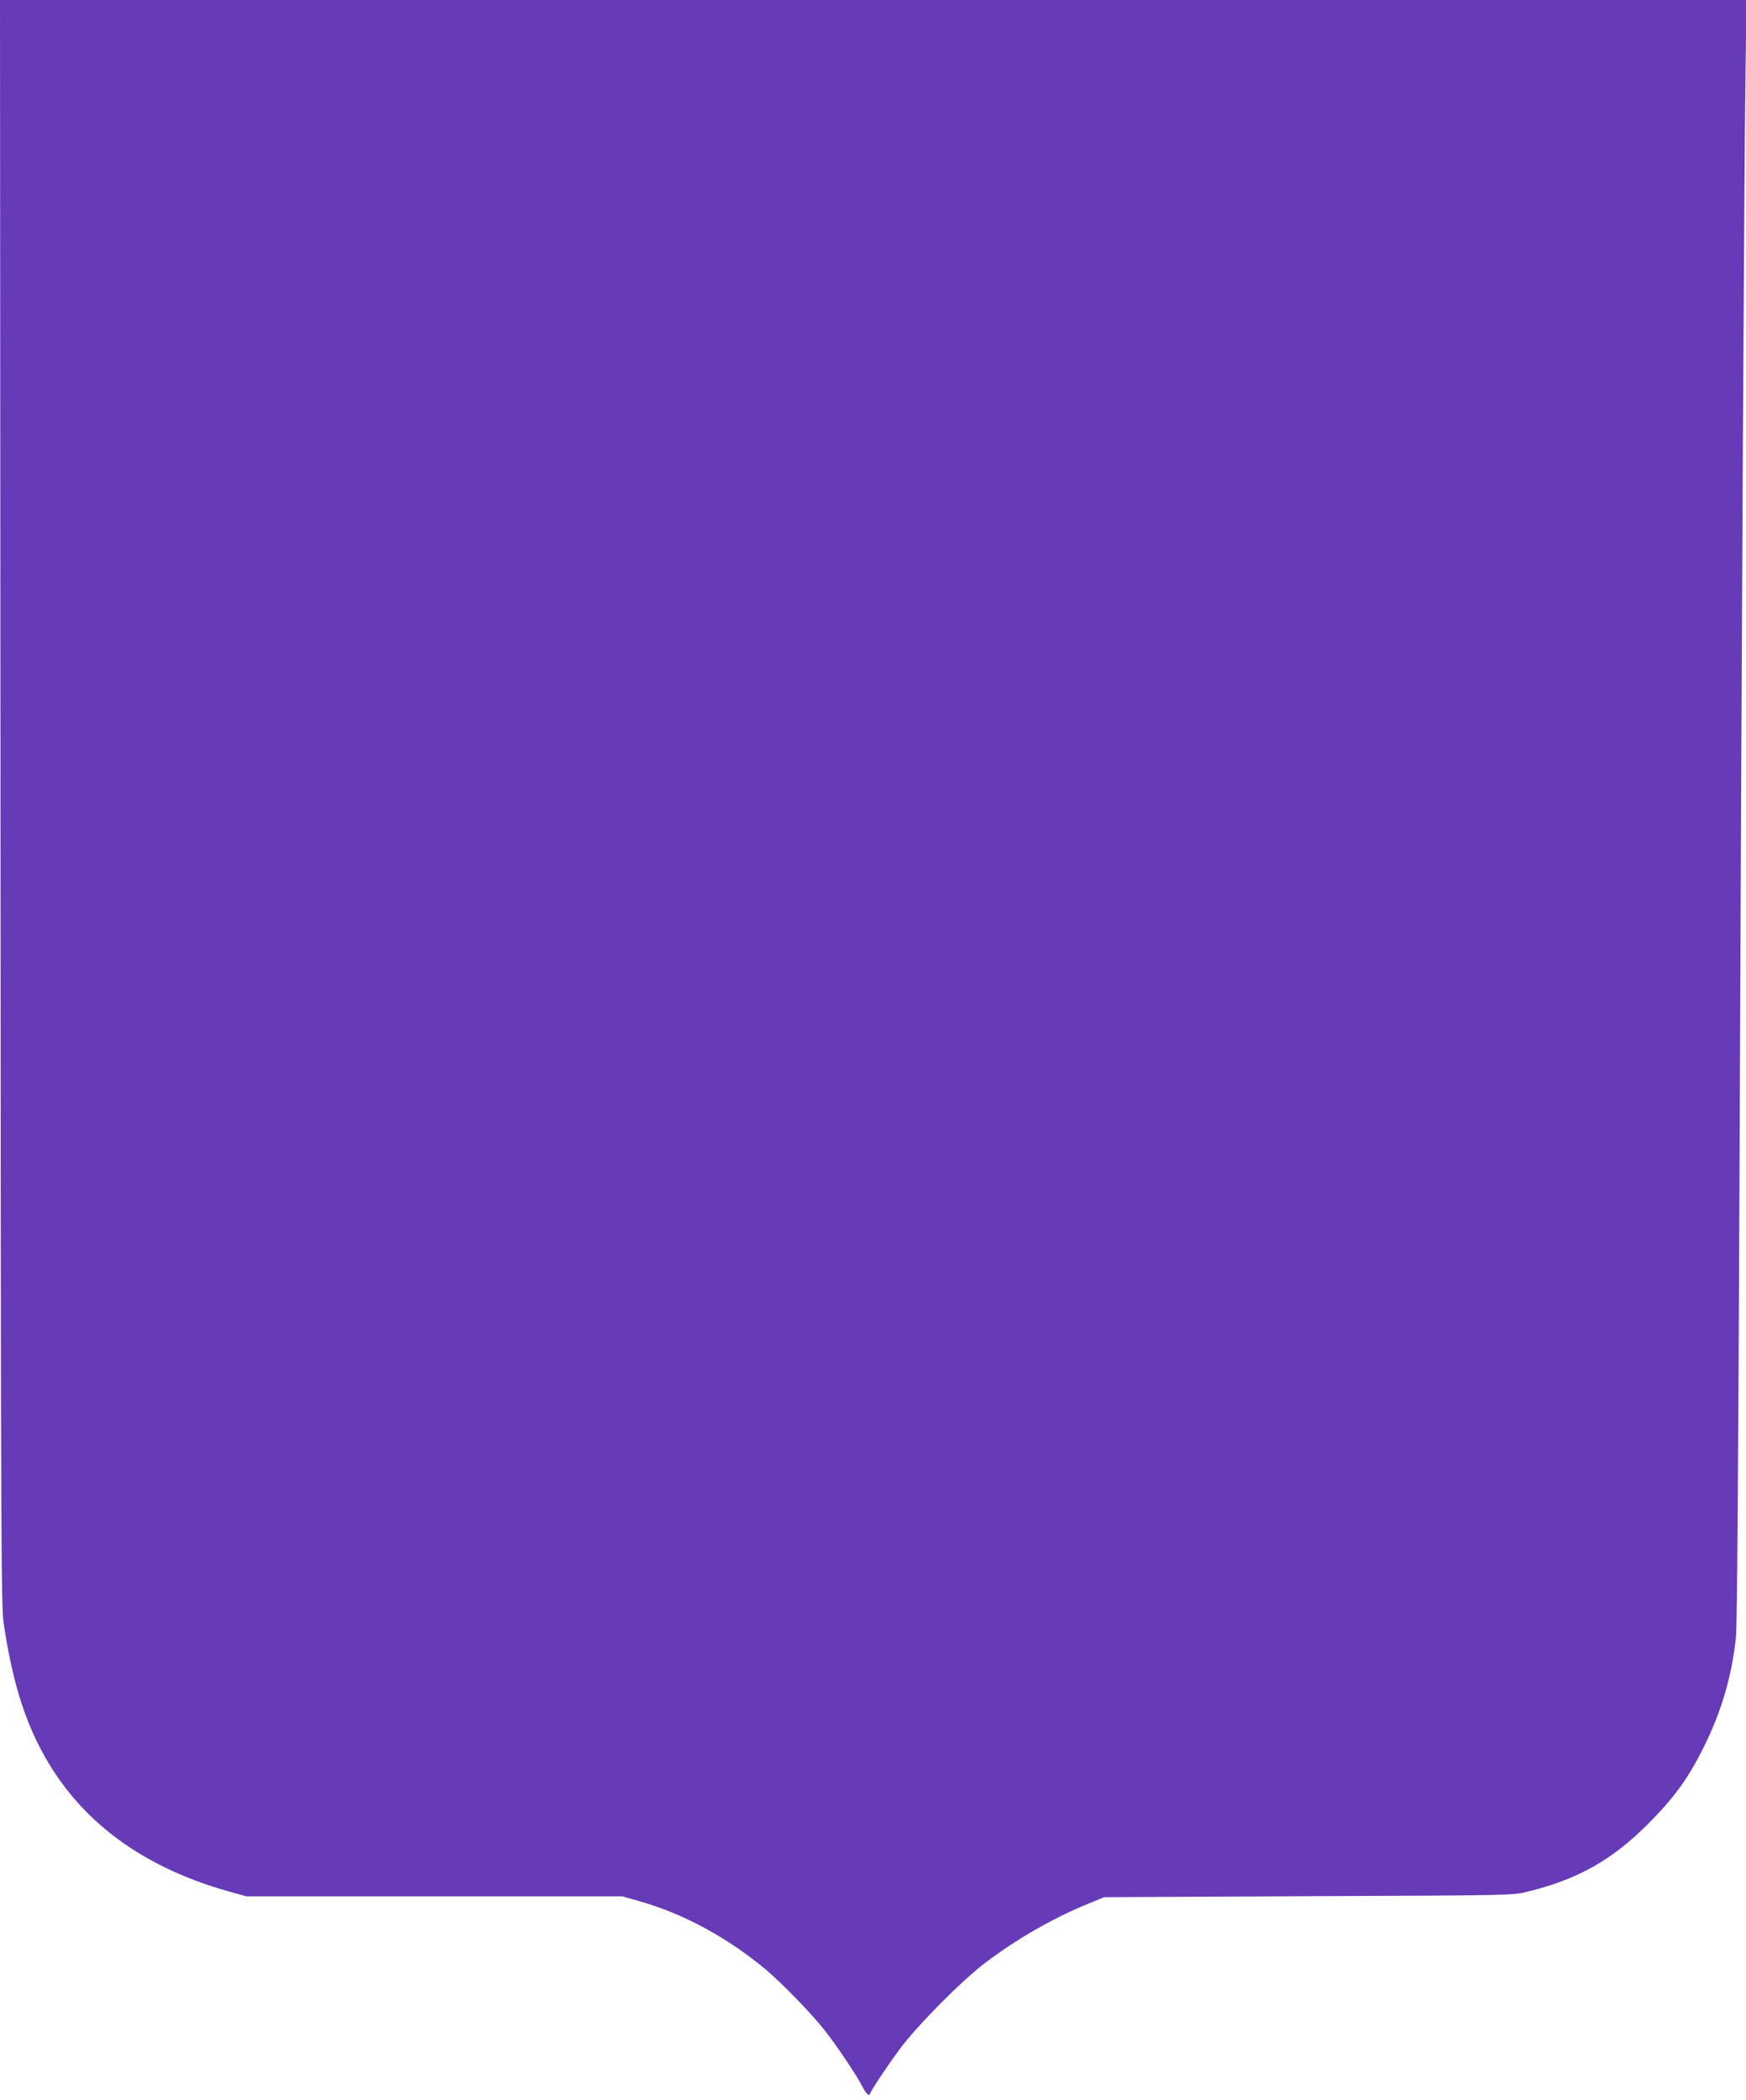
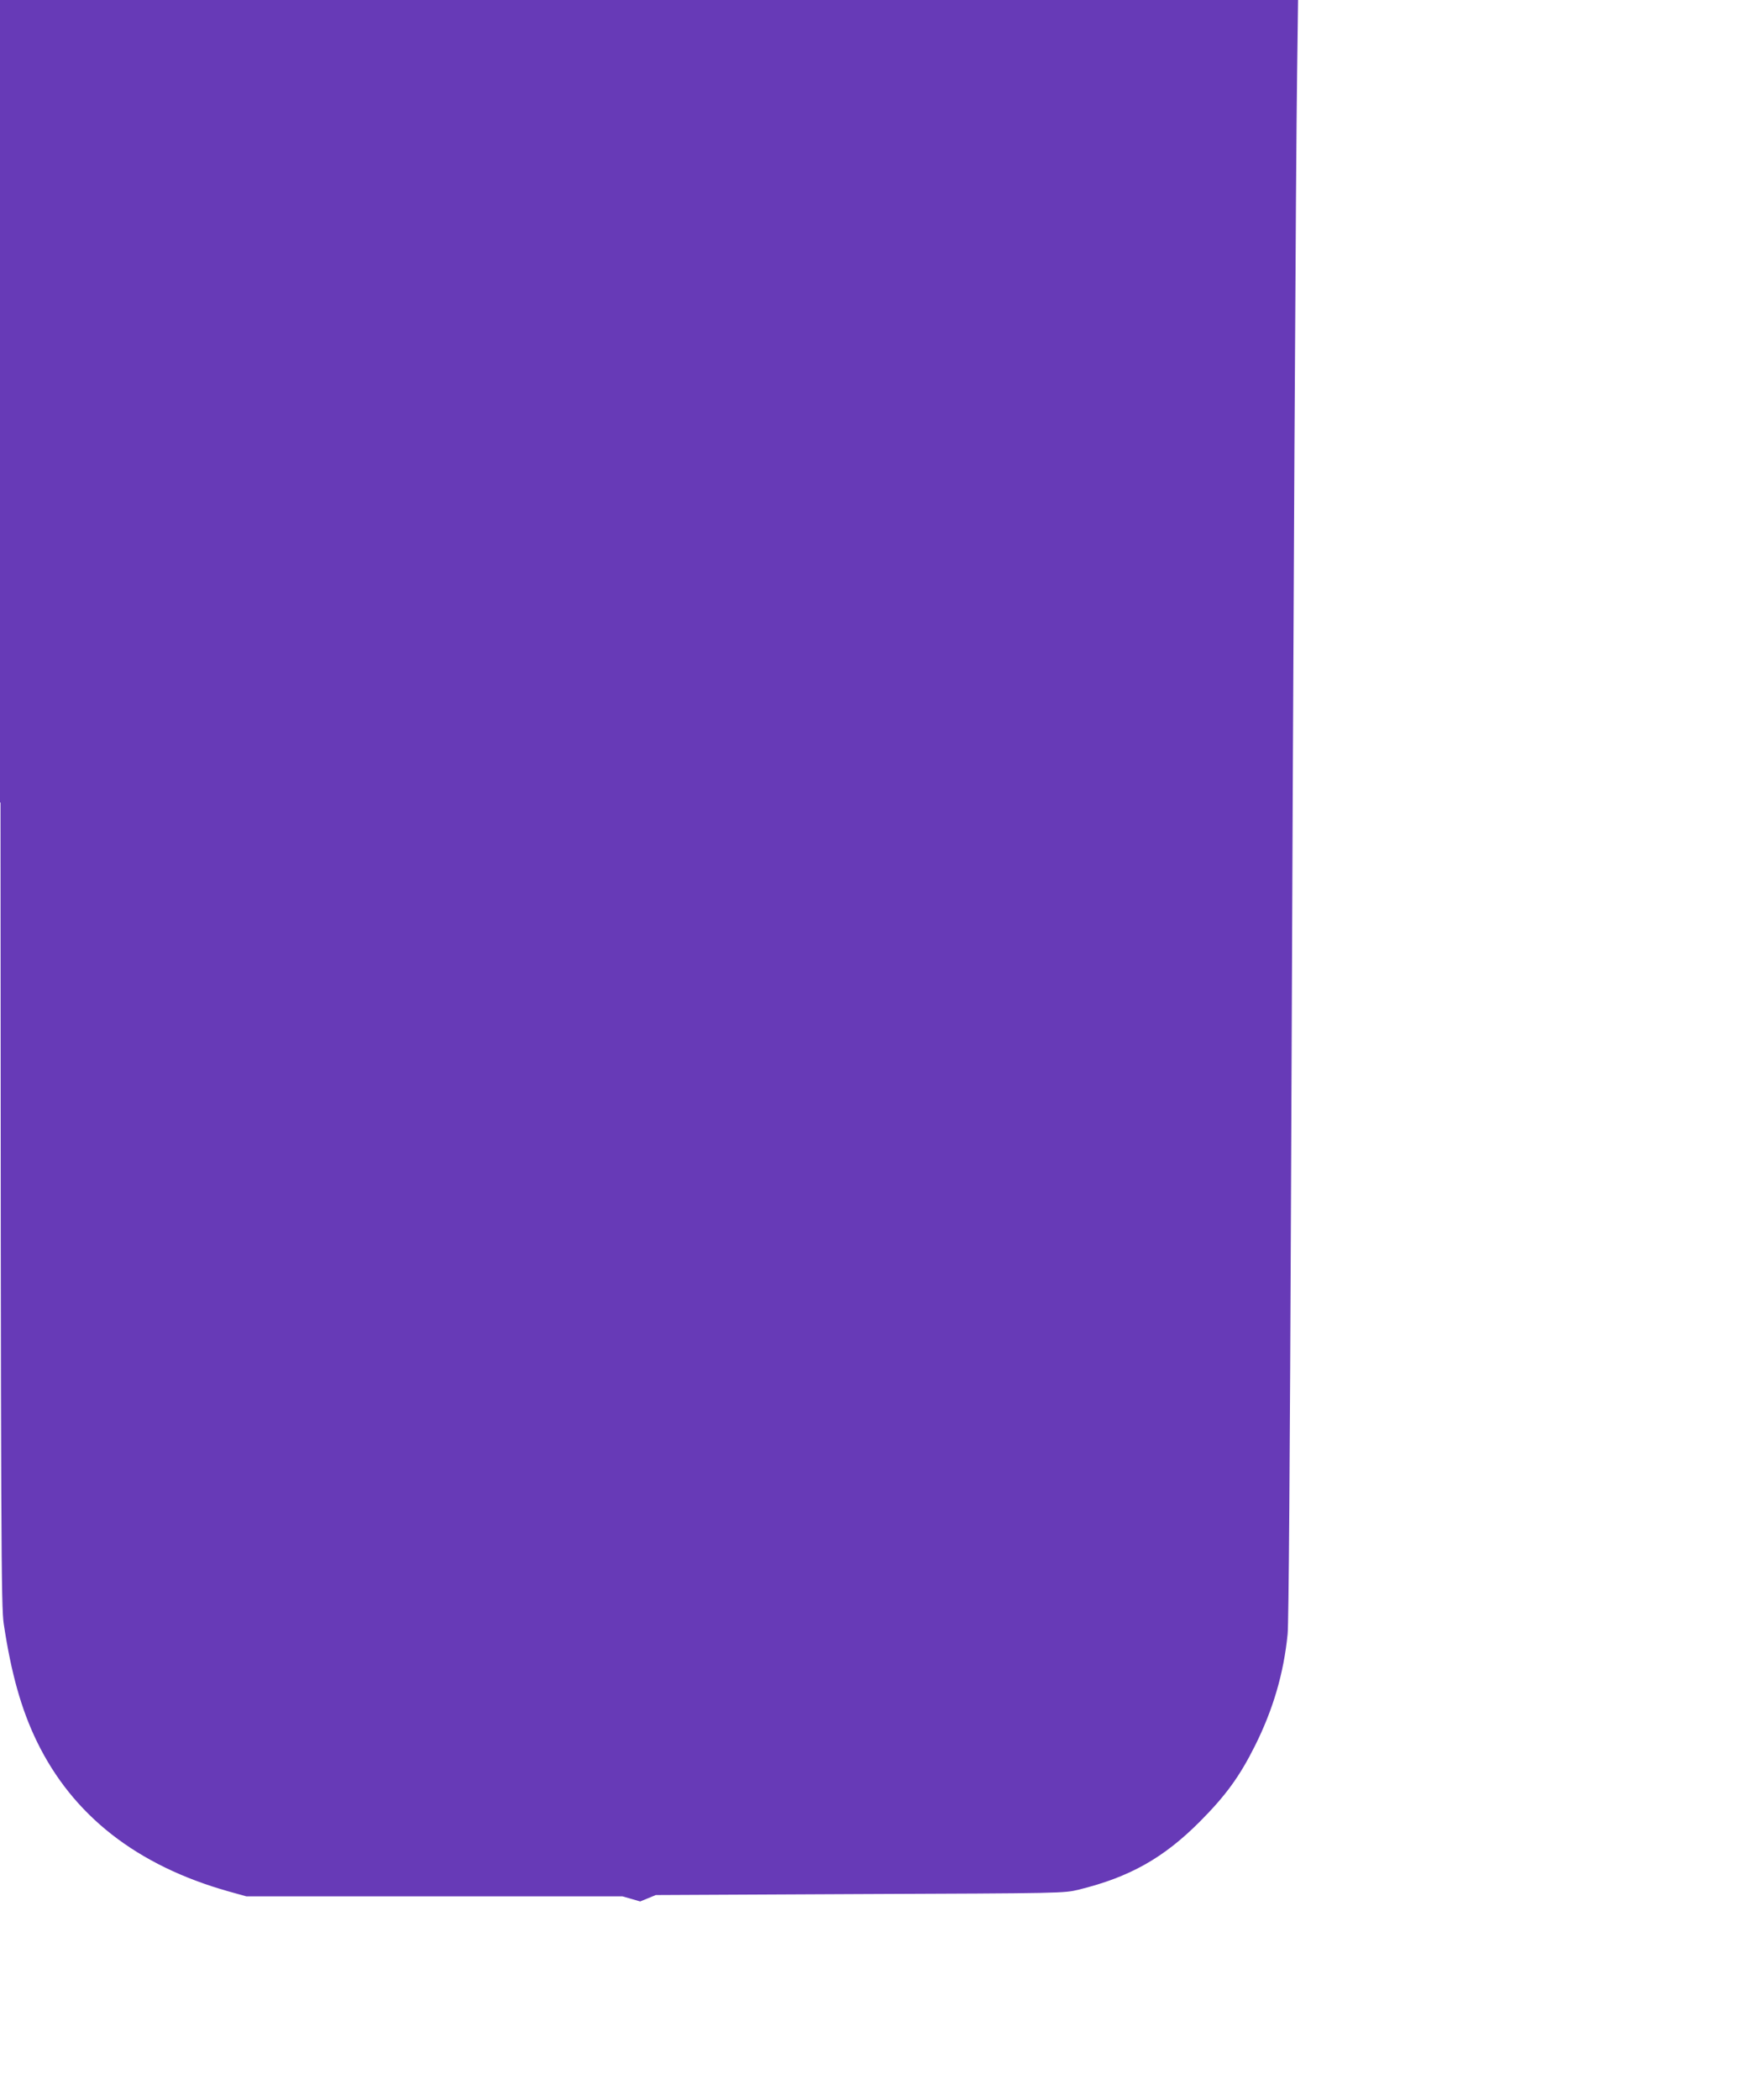
<svg xmlns="http://www.w3.org/2000/svg" version="1.0" width="1065pt" height="1280pt" viewBox="0 0 1065 1280" preserveAspectRatio="xMidYMid meet">
  <g transform="translate(0,1280) scale(0.1,-0.1)" fill="#673ab7" stroke="none">
-     <path d="M3 7908 c2 -4583 4 -4900 20 -5008 45 -300 107 -520 201 -714 219 -452 610 -758 1171 -916 l108 -30 1147 0 1147 0 108 -31 c267 -76 531 -220 765 -414 96 -81 279 -268 358 -369 70 -87 198 -278 231 -343 22 -44 42 -64 48 -46 9 25 102 165 182 273 104 141 375 414 518 523 195 148 417 275 633 363 l95 39 1245 6 c1240 5 1245 5 1335 27 310 76 518 193 740 416 156 157 241 273 335 461 110 220 175 440 199 680 7 63 14 1086 21 2730 14 3499 29 6226 37 6788 l6 457 -5326 0 -5327 0 3 -4892z" />
+     <path d="M3 7908 c2 -4583 4 -4900 20 -5008 45 -300 107 -520 201 -714 219 -452 610 -758 1171 -916 l108 -30 1147 0 1147 0 108 -31 l95 39 1245 6 c1240 5 1245 5 1335 27 310 76 518 193 740 416 156 157 241 273 335 461 110 220 175 440 199 680 7 63 14 1086 21 2730 14 3499 29 6226 37 6788 l6 457 -5326 0 -5327 0 3 -4892z" />
  </g>
</svg>